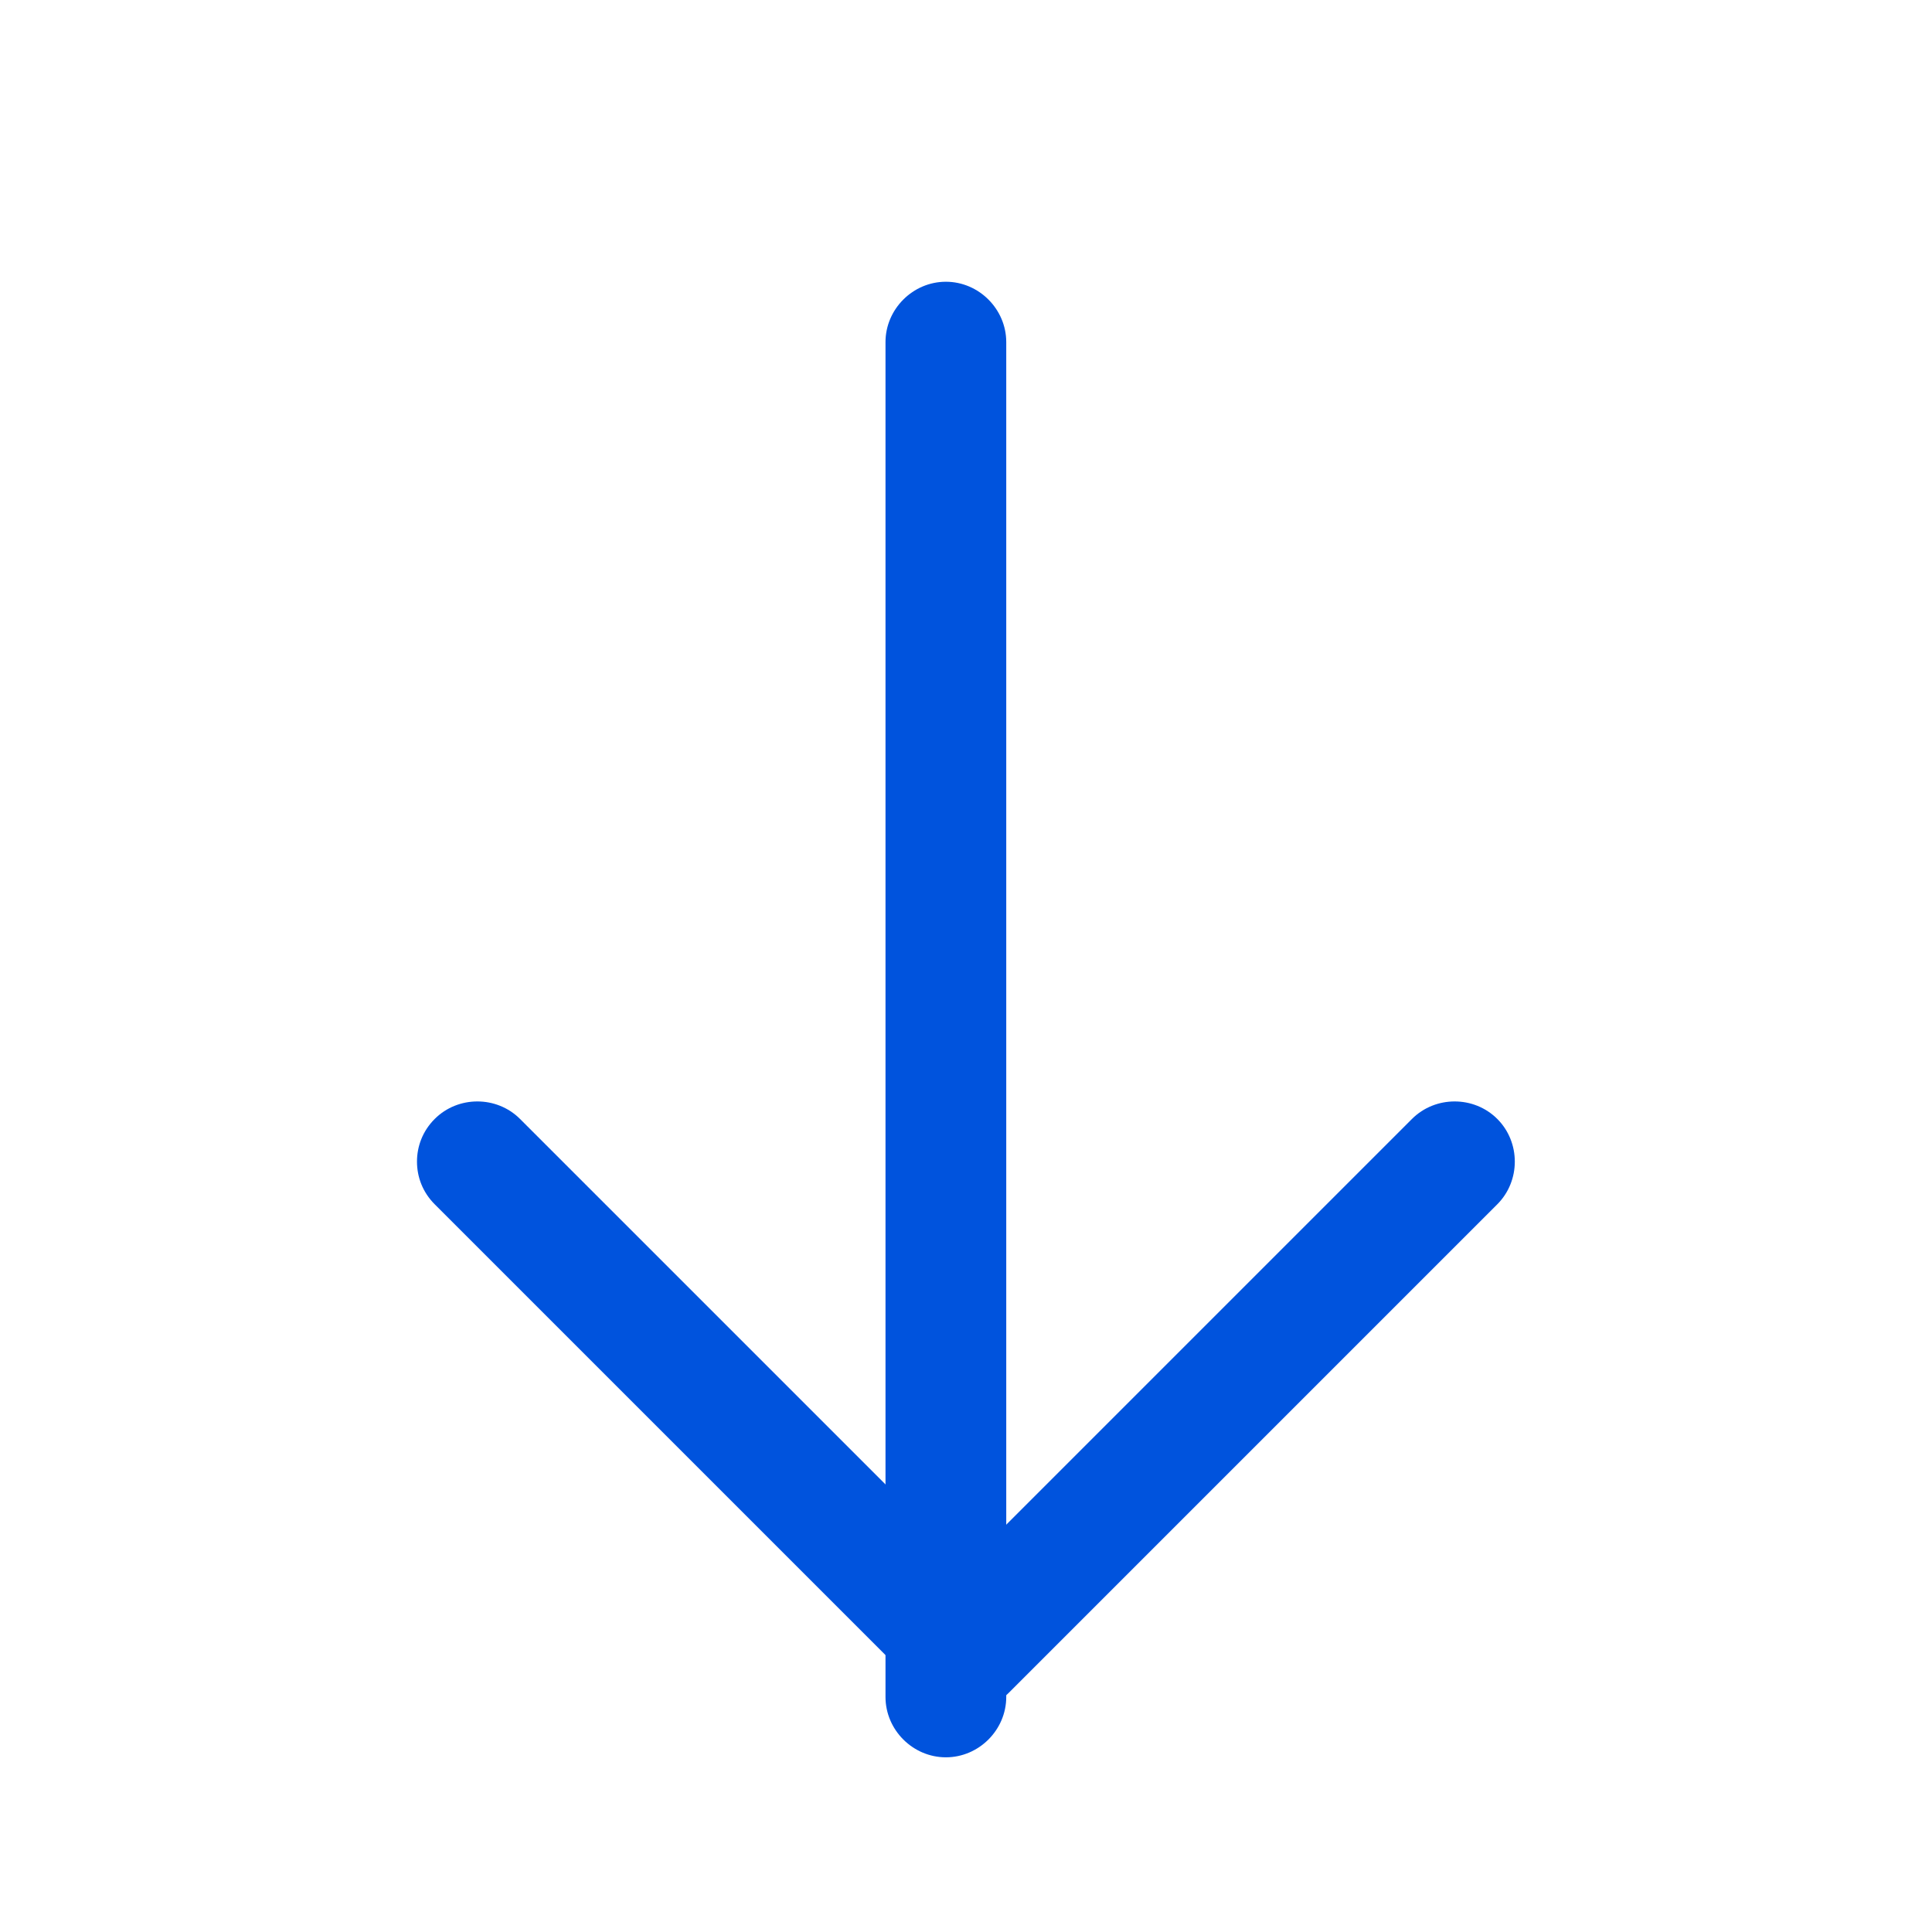
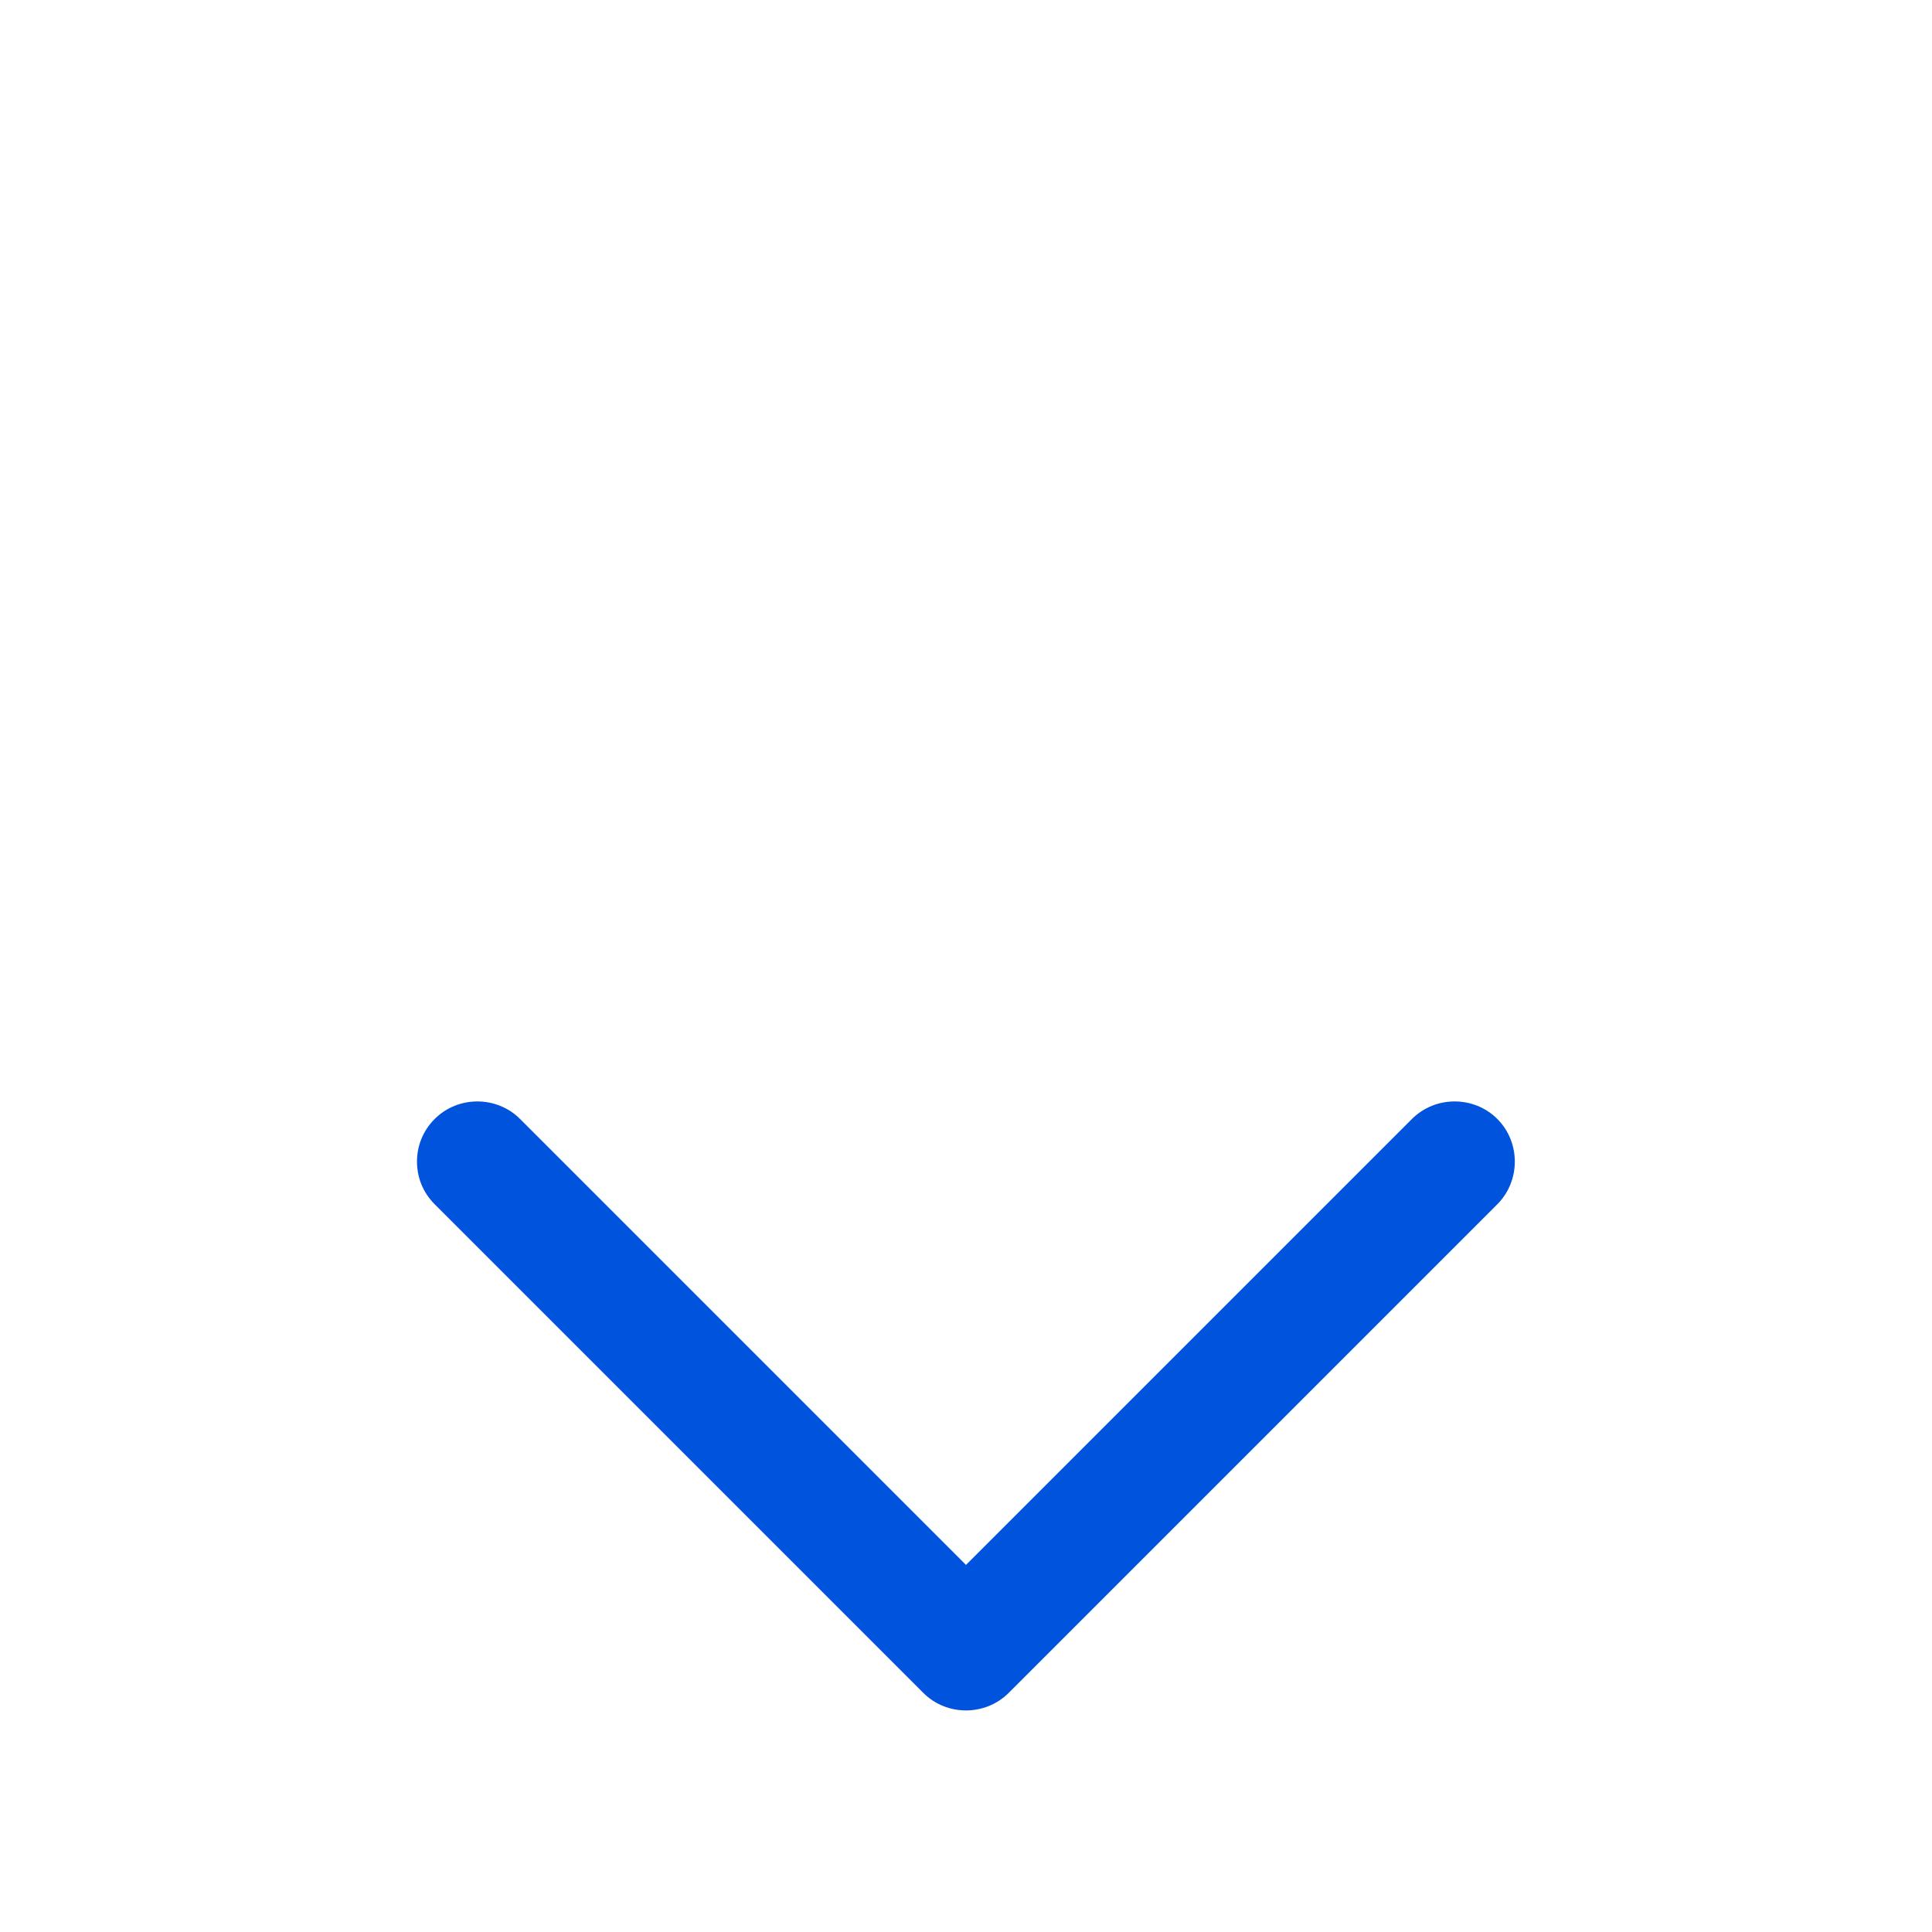
<svg xmlns="http://www.w3.org/2000/svg" width="24" height="24" viewBox="0 0 24 24" fill="none">
  <path d="M5.18 14.43C5.18 14.24 5.25 14.05 5.4 13.9C5.69 13.61 6.17 13.61 6.46 13.9L12 19.44L17.54 13.9C17.83 13.61 18.31 13.61 18.6 13.9C18.89 14.19 18.89 14.67 18.6 14.96L12.53 21.03C12.24 21.32 11.76 21.32 11.47 21.03L5.4 14.96C5.25 14.81 5.18 14.62 5.18 14.43Z" fill="#0053DD" />
-   <path d="M11 21.08L11 4.25C11 3.84 11.34 3.5 11.75 3.5C12.16 3.5 12.5 3.84 12.5 4.25L12.5 21.08C12.5 21.49 12.16 21.83 11.75 21.83C11.34 21.83 11 21.49 11 21.08Z" fill="#0053DD" />
</svg>